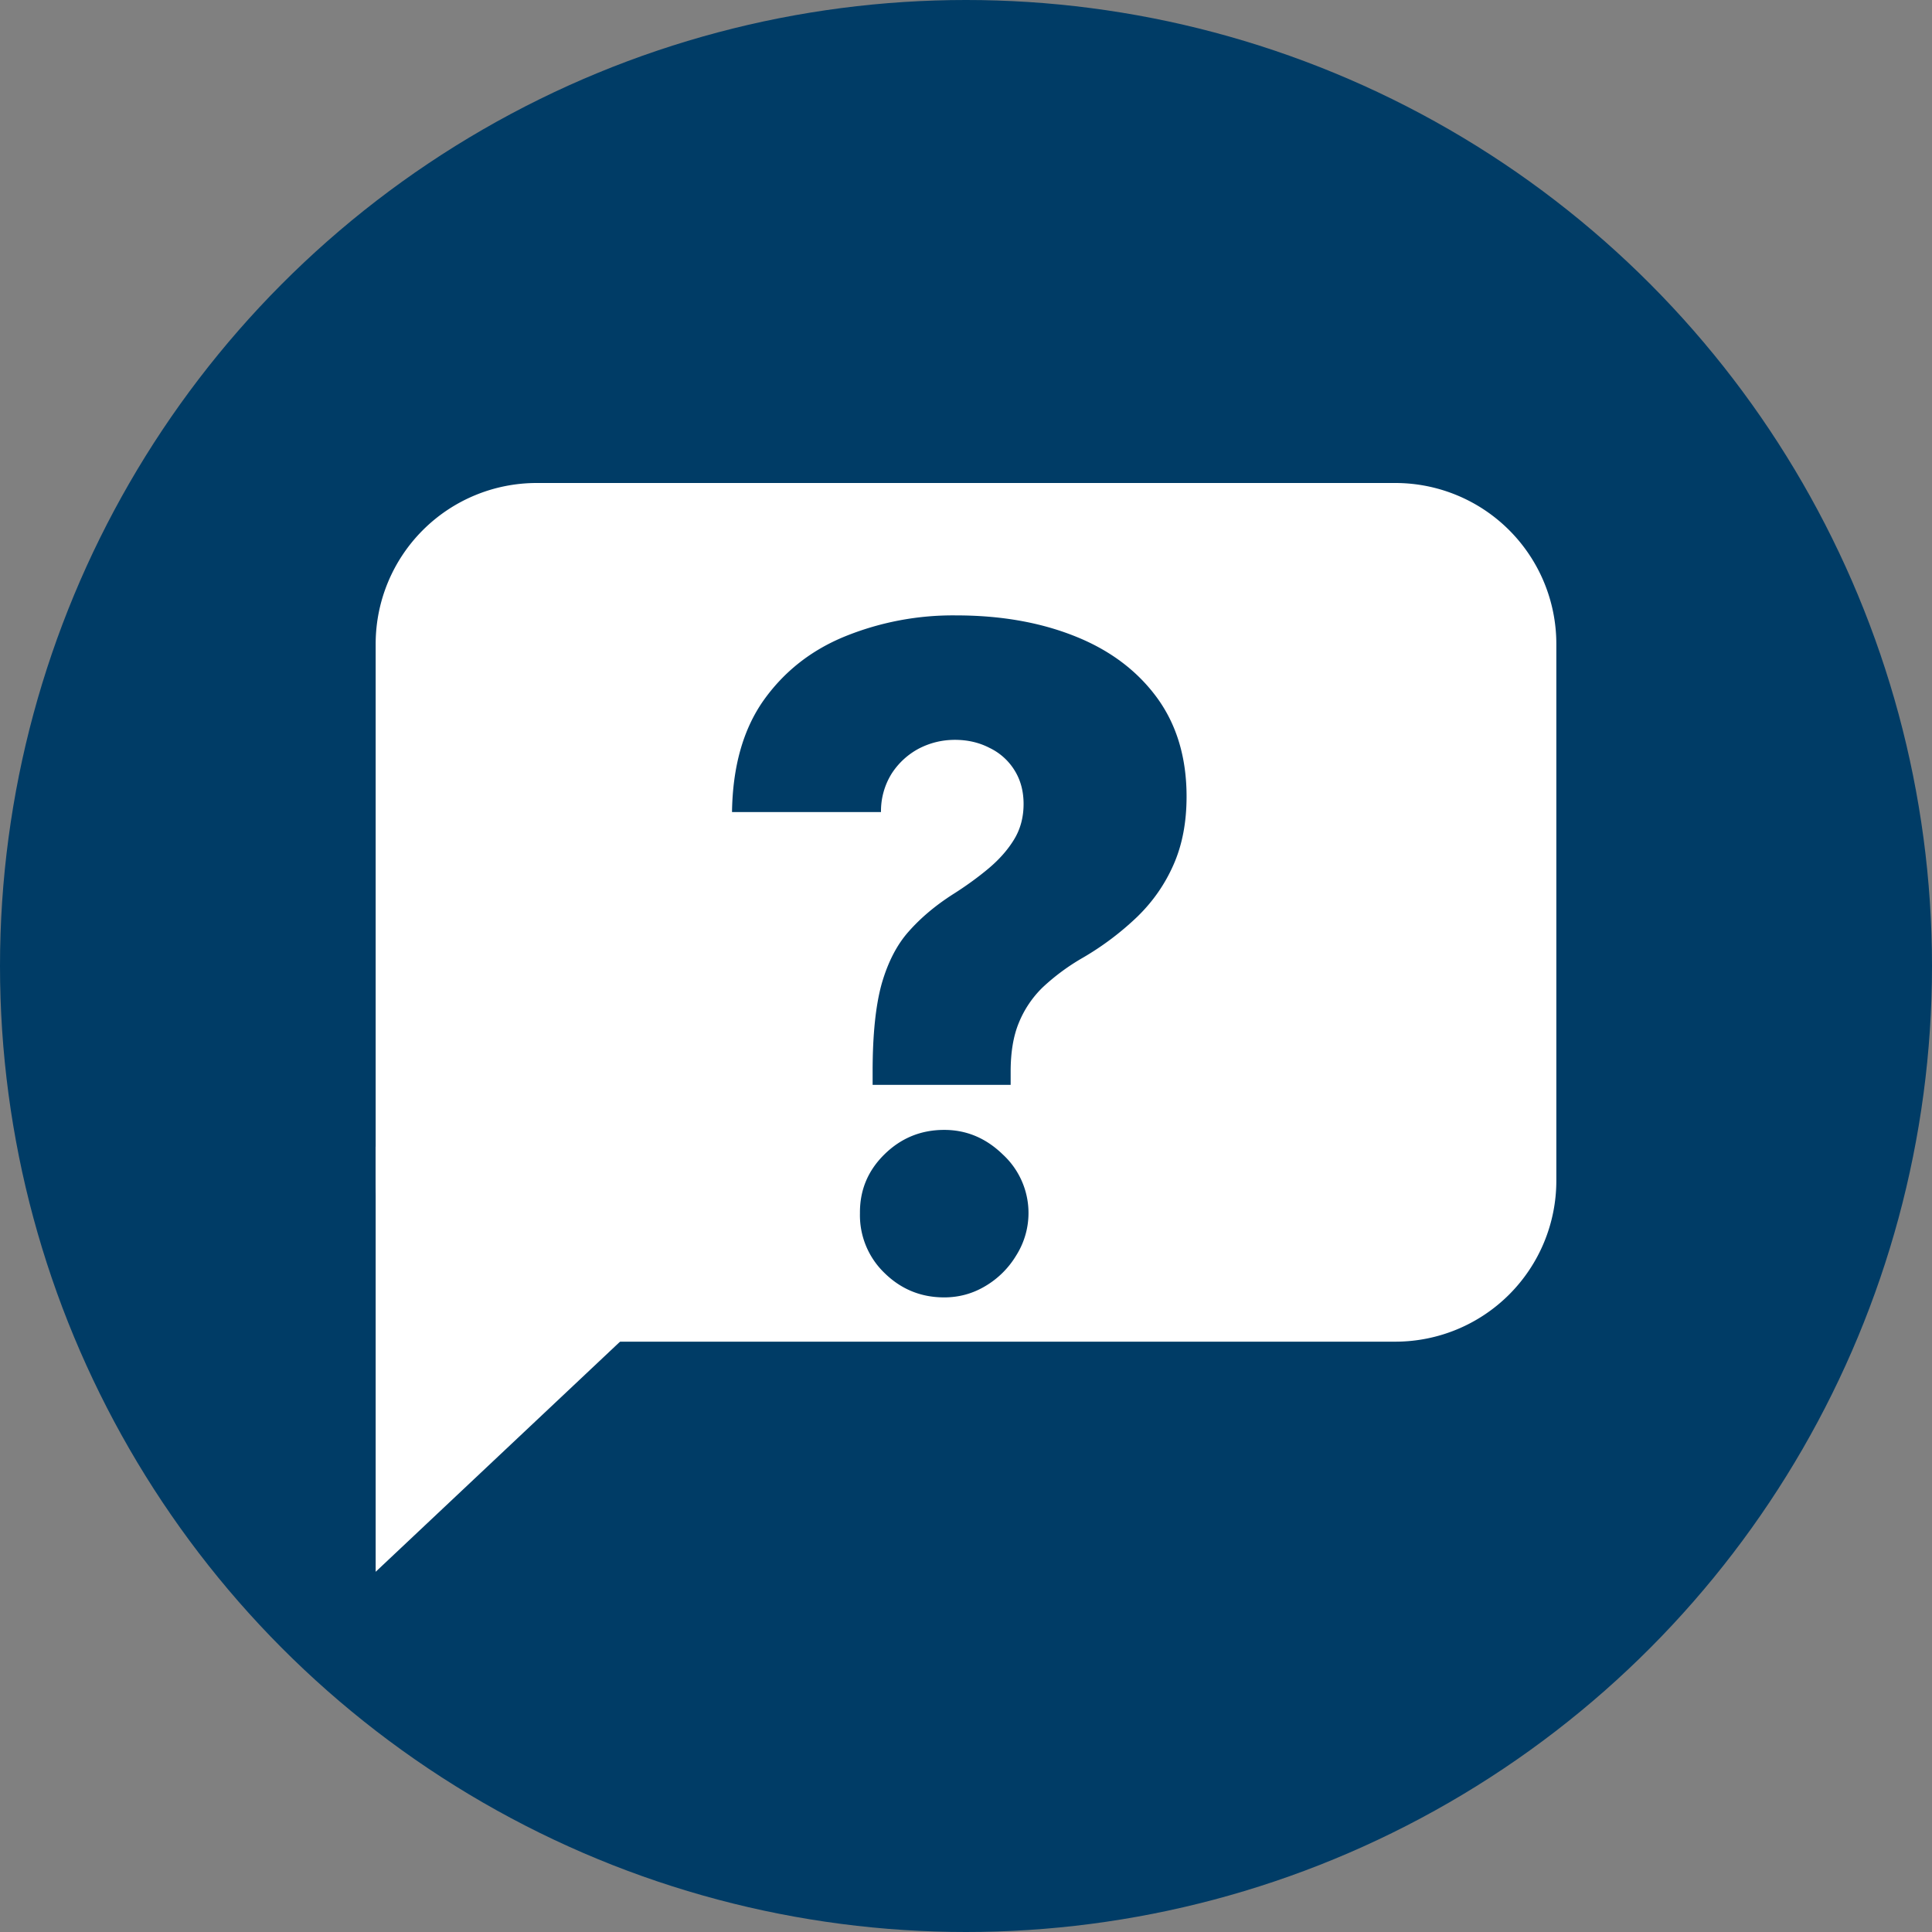
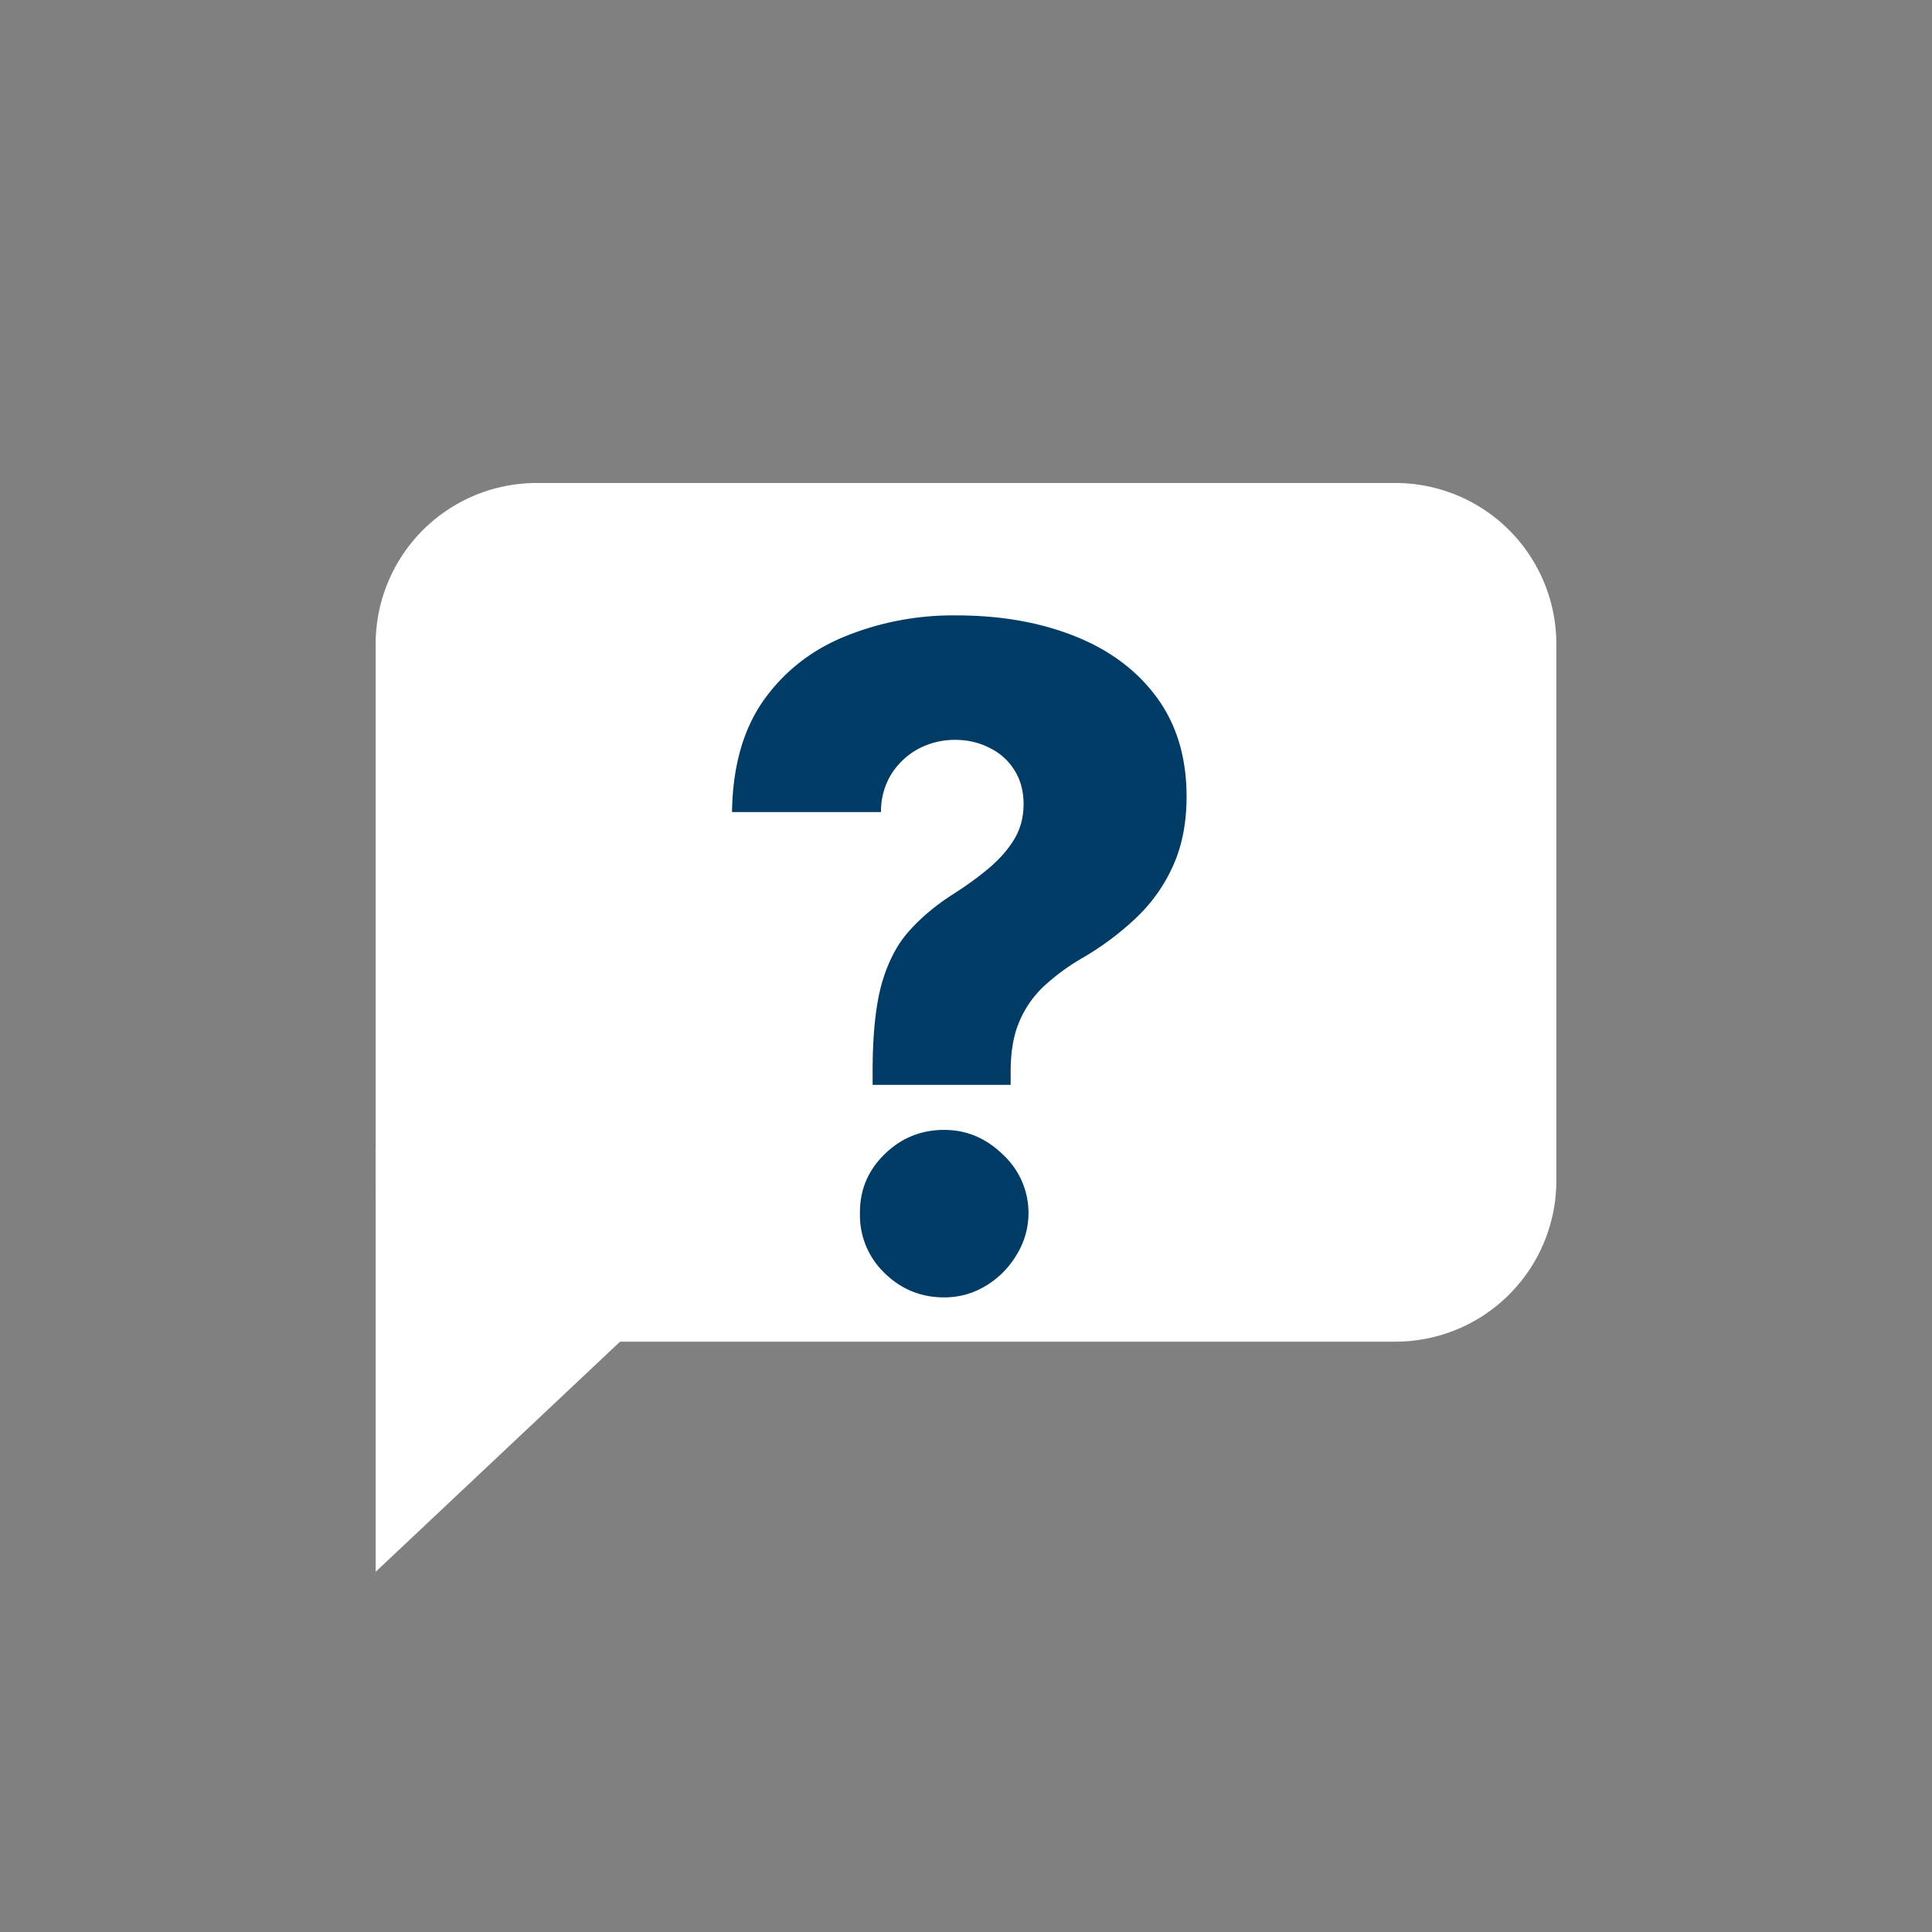
<svg xmlns="http://www.w3.org/2000/svg" width="36" height="36" fill="none">
  <rect width="100%" height="100%" fill="#808080" stroke="none" />
-   <circle cx="18" cy="18" r="18" fill="#003C66" />
  <path fill-rule="evenodd" clip-rule="evenodd" d="M29 12a3 3 0 0 0-3-3H10a3 3 0 0 0-3 3v10a3 3 0 0 0 3 3h16a3 3 0 0 0 3-3V12Z" fill="#fff" />
  <path fill-rule="evenodd" clip-rule="evenodd" d="M15.388 21.389 7 29.288v-7.921l8.388.022Z" fill="#fff" />
  <path d="M16.26 20.215v-.248c0-.684.056-1.23.169-1.636.117-.406.286-.732.507-.978.221-.25.491-.477.809-.682.254-.16.479-.324.676-.489.201-.169.36-.35.477-.543.117-.193.175-.413.175-.658 0-.238-.056-.447-.169-.628a1.11 1.11 0 0 0-.465-.417c-.193-.1-.408-.15-.646-.15-.237 0-.46.054-.67.162a1.368 1.368 0 0 0-.507.465 1.32 1.32 0 0 0-.2.719H13.64c.012-.845.207-1.538.585-2.077.383-.54.888-.938 1.516-1.195a5.348 5.348 0 0 1 2.076-.393c.83 0 1.566.13 2.21.387.648.257 1.157.638 1.527 1.14.37.504.556 1.12.556 1.848 0 .479-.08.901-.242 1.268-.16.366-.386.69-.676.972a5.373 5.373 0 0 1-1.008.76 4.035 4.035 0 0 0-.755.556 1.935 1.935 0 0 0-.446.664c-.101.245-.151.547-.151.905v.248H16.26Zm1.334 3.96c-.435 0-.807-.153-1.117-.459a1.492 1.492 0 0 1-.453-1.11c-.004-.427.147-.791.453-1.093.31-.306.682-.459 1.117-.459.415 0 .779.153 1.093.459a1.481 1.481 0 0 1 .247 1.883 1.648 1.648 0 0 1-.573.568c-.234.14-.49.211-.767.211Z" fill="#003C66" />
</svg>